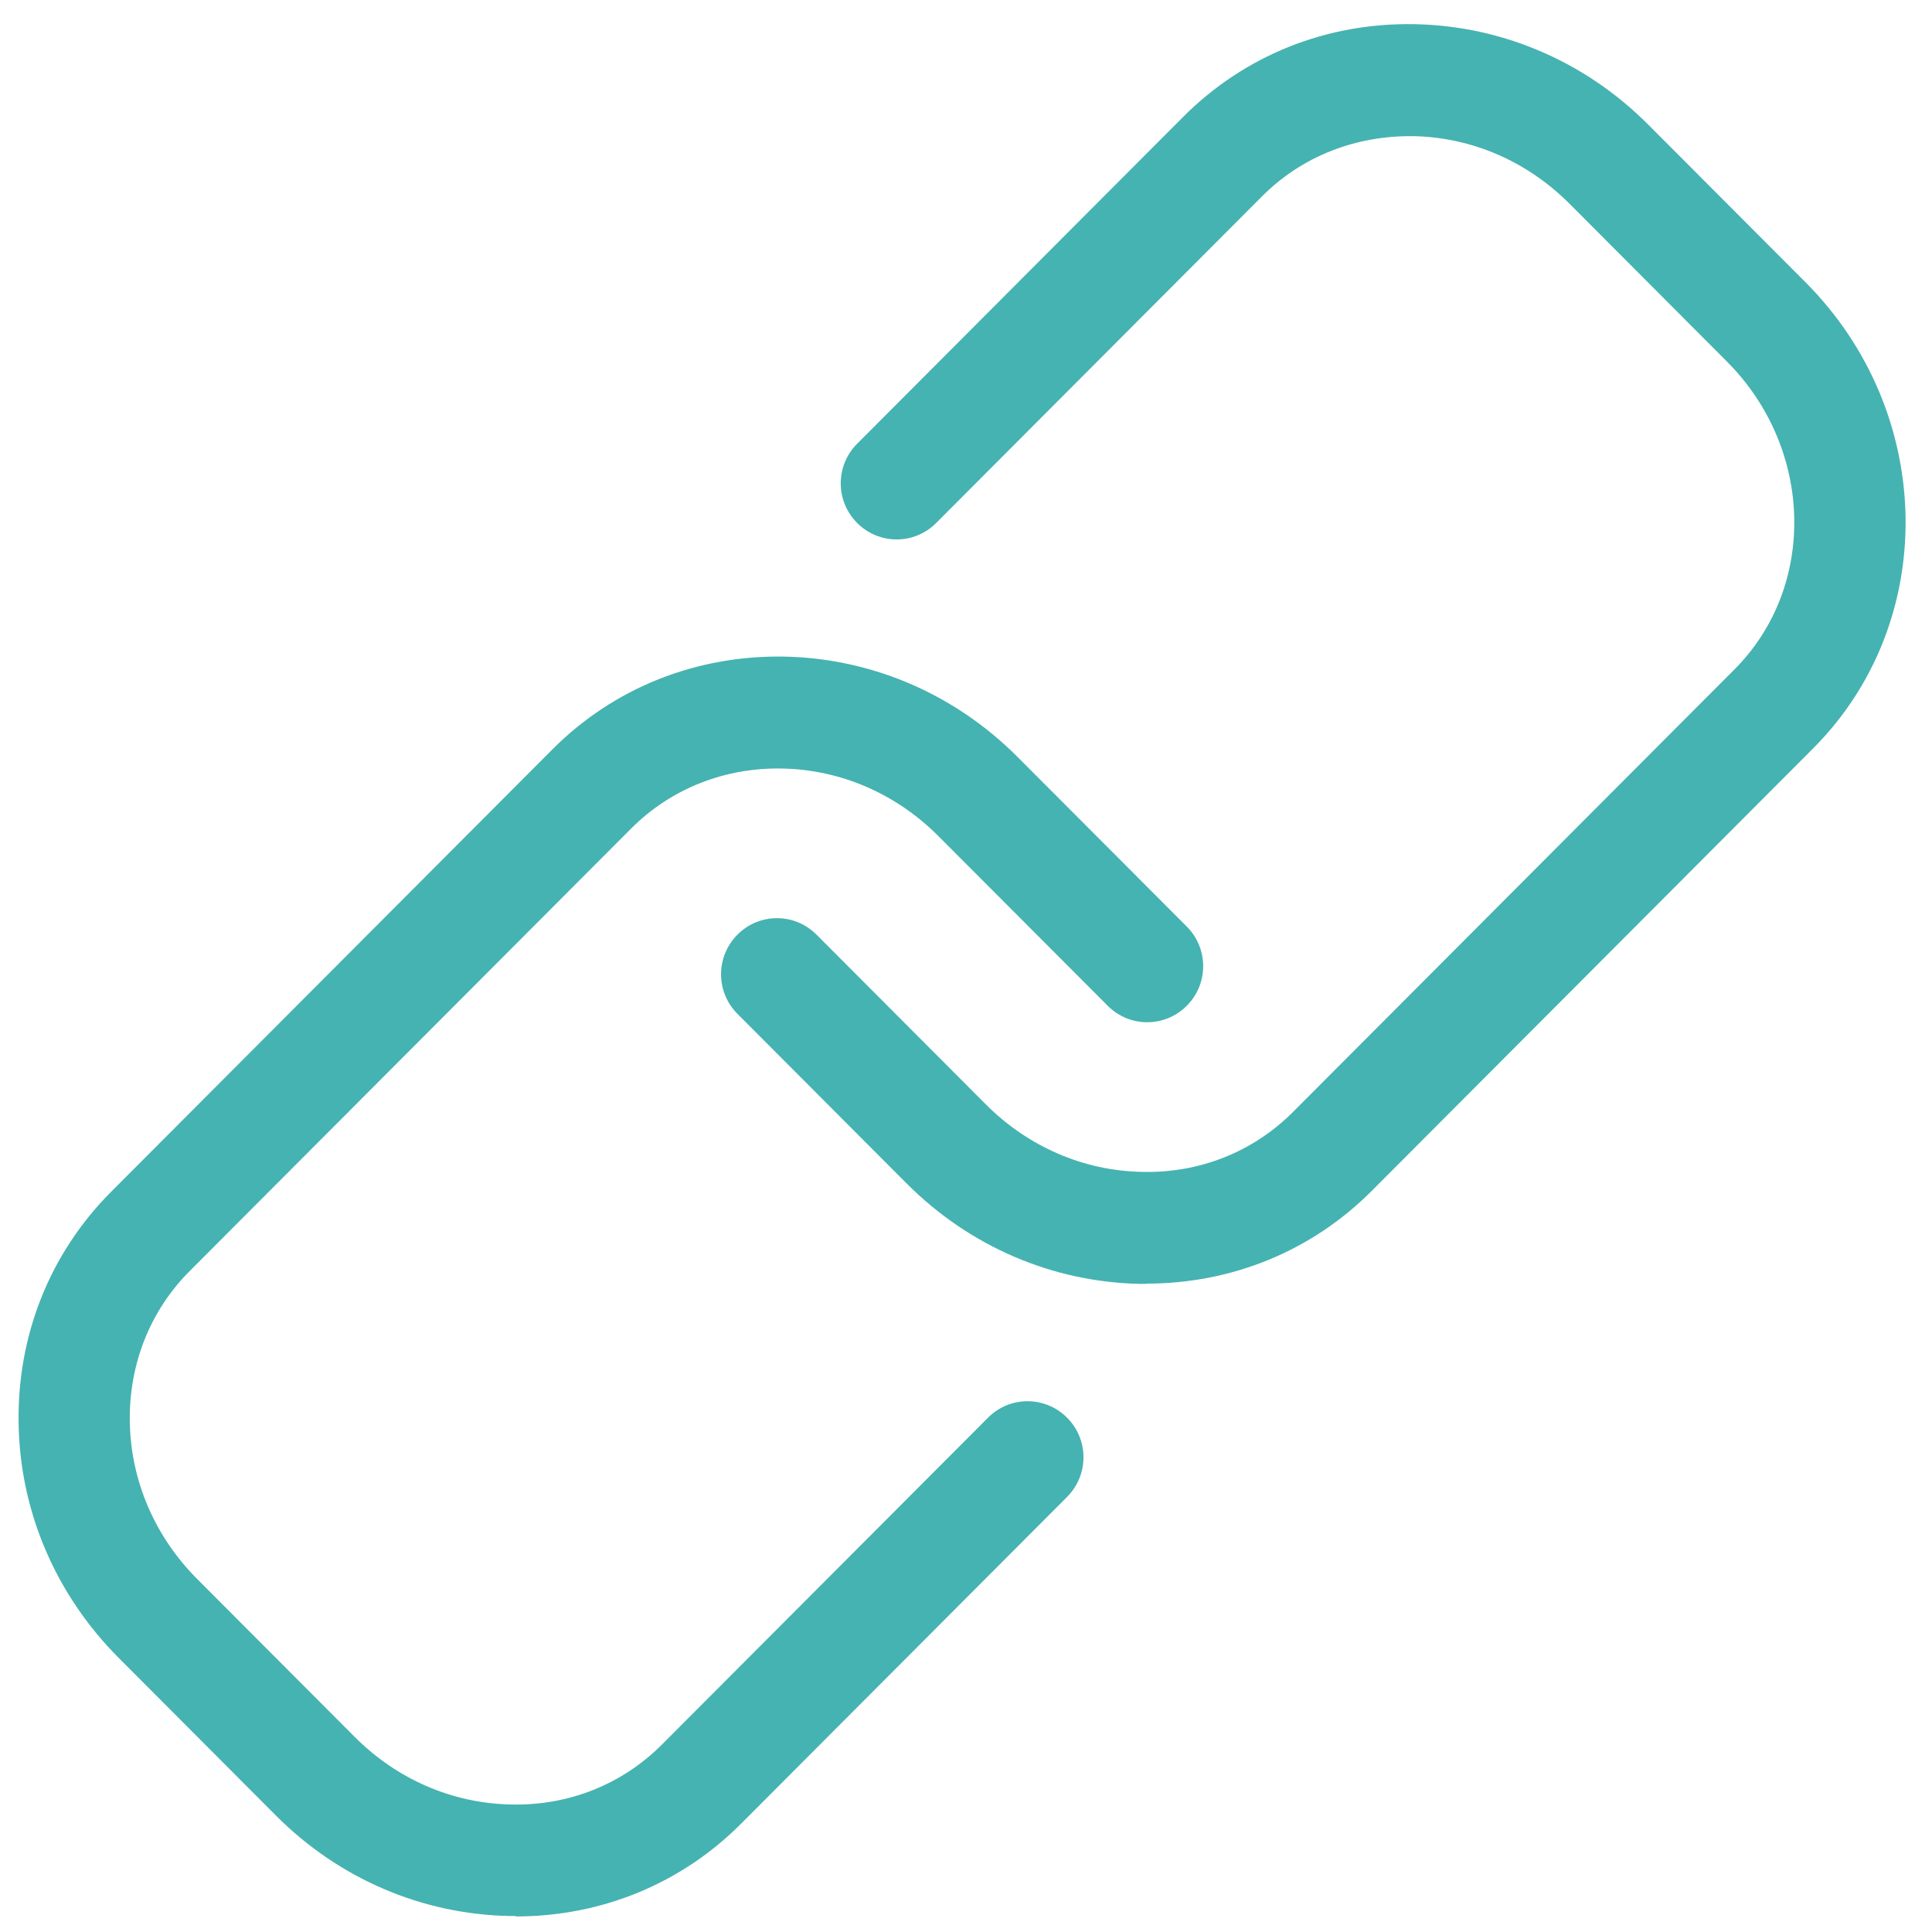
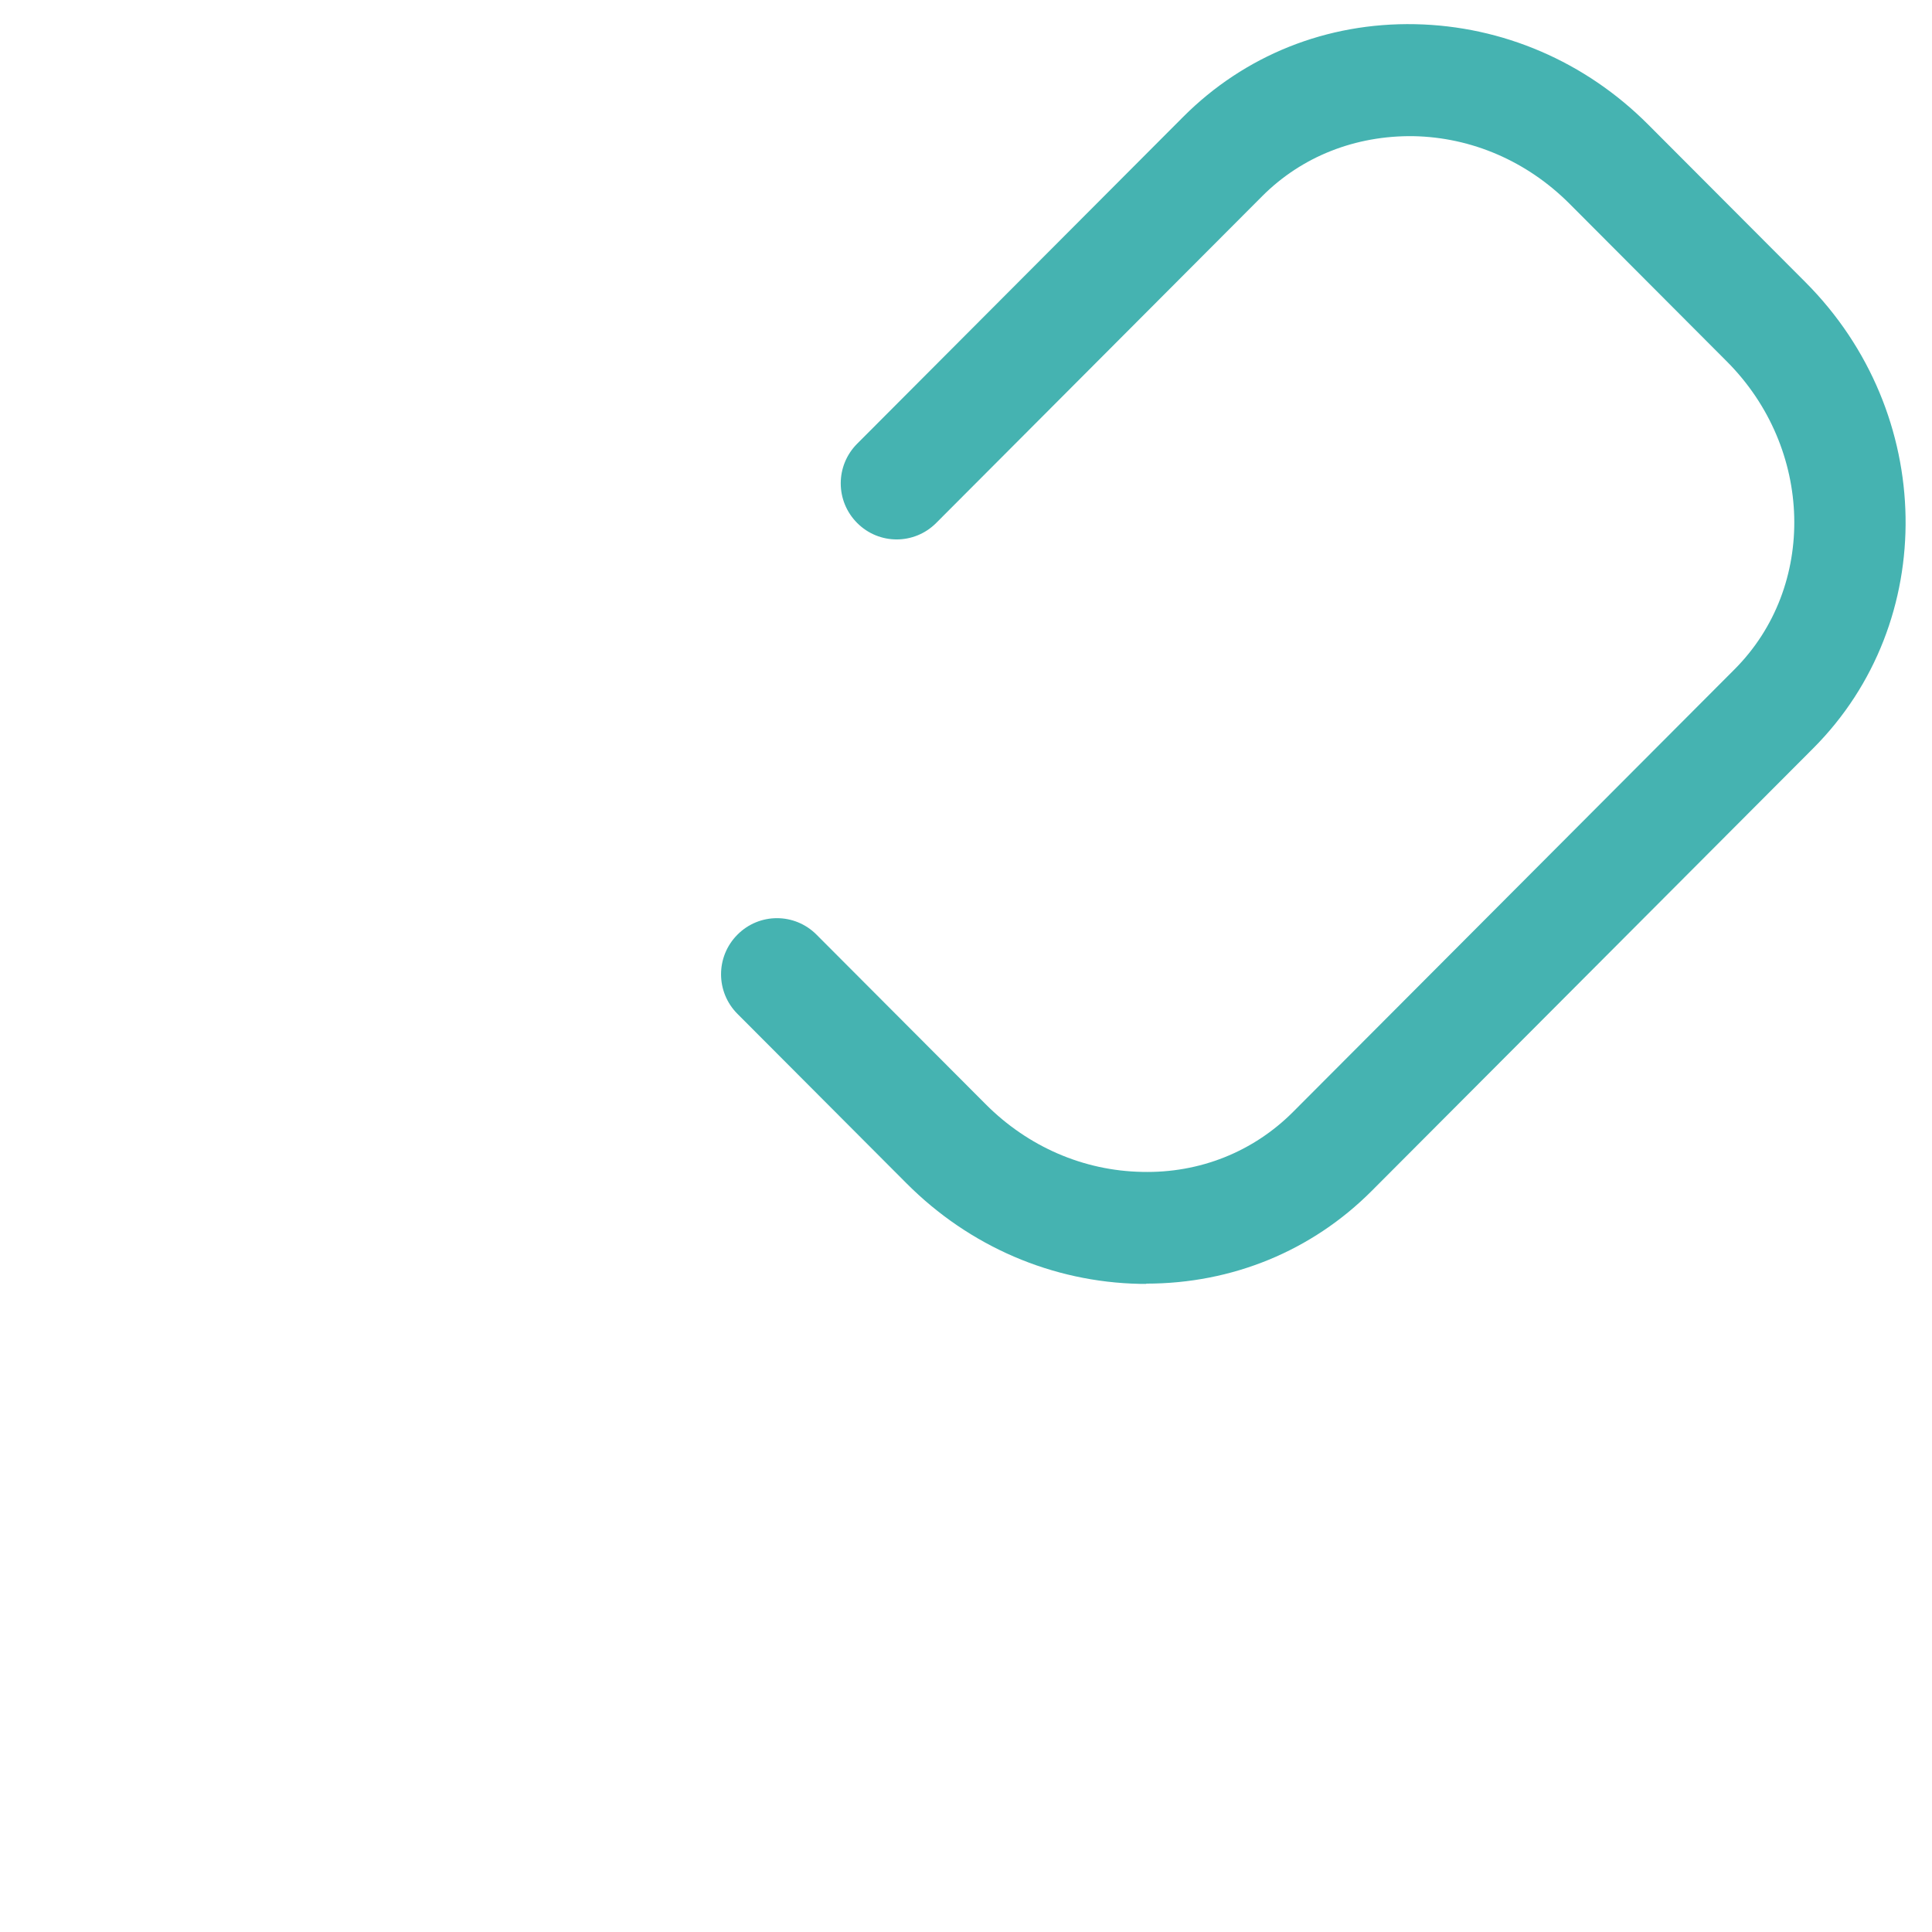
<svg xmlns="http://www.w3.org/2000/svg" width="42" height="42" viewBox="0 0 42 42" fill="none">
-   <path d="M11.211 41.652C11.163 41.652 11.114 41.652 11.066 41.652C9.167 41.613 7.366 40.839 6.002 39.472L2.58 36.041C1.216 34.673 0.439 32.868 0.405 30.965C0.366 29.043 1.08 27.247 2.415 25.909L12.012 16.288C13.347 14.95 15.139 14.24 17.056 14.274C18.954 14.313 20.755 15.086 22.119 16.454L25.799 20.142C26.275 20.619 26.275 21.388 25.799 21.865C25.323 22.342 24.556 22.342 24.081 21.865L20.401 18.177C19.479 17.252 18.274 16.731 17.003 16.707C15.755 16.683 14.585 17.145 13.721 18.011L4.123 27.632C3.259 28.498 2.798 29.666 2.822 30.922C2.847 32.197 3.366 33.403 4.288 34.328L7.711 37.759C8.633 38.683 9.837 39.204 11.109 39.228C12.362 39.258 13.527 38.791 14.391 37.924L21.479 30.819C21.954 30.342 22.721 30.342 23.197 30.819C23.673 31.296 23.673 32.065 23.197 32.542L16.109 39.647C14.808 40.951 13.075 41.662 11.211 41.662V41.652Z" fill="#45B3B1" />
  <path d="M24.92 27.91C24.872 27.91 24.823 27.91 24.775 27.91C22.877 27.871 21.076 27.097 19.711 25.729L16.032 22.041C15.556 21.564 15.556 20.795 16.032 20.318C16.507 19.841 17.274 19.841 17.75 20.318L21.43 24.007C22.352 24.931 23.556 25.452 24.828 25.476C26.081 25.506 27.246 25.038 28.11 24.172L37.707 14.551C39.504 12.751 39.426 9.748 37.542 7.86L34.12 4.429C33.197 3.505 31.994 2.984 30.722 2.96C29.469 2.945 28.304 3.398 27.44 4.264L20.352 11.369C19.876 11.846 19.109 11.846 18.634 11.369C18.158 10.892 18.158 10.123 18.634 9.646L25.721 2.541C27.056 1.203 28.843 0.487 30.765 0.526C32.663 0.565 34.465 1.339 35.829 2.707L39.251 6.137C42.086 8.979 42.159 13.524 39.416 16.269L29.819 25.89C28.518 27.194 26.785 27.905 24.92 27.905V27.91Z" fill="#45B3B1" />
</svg>